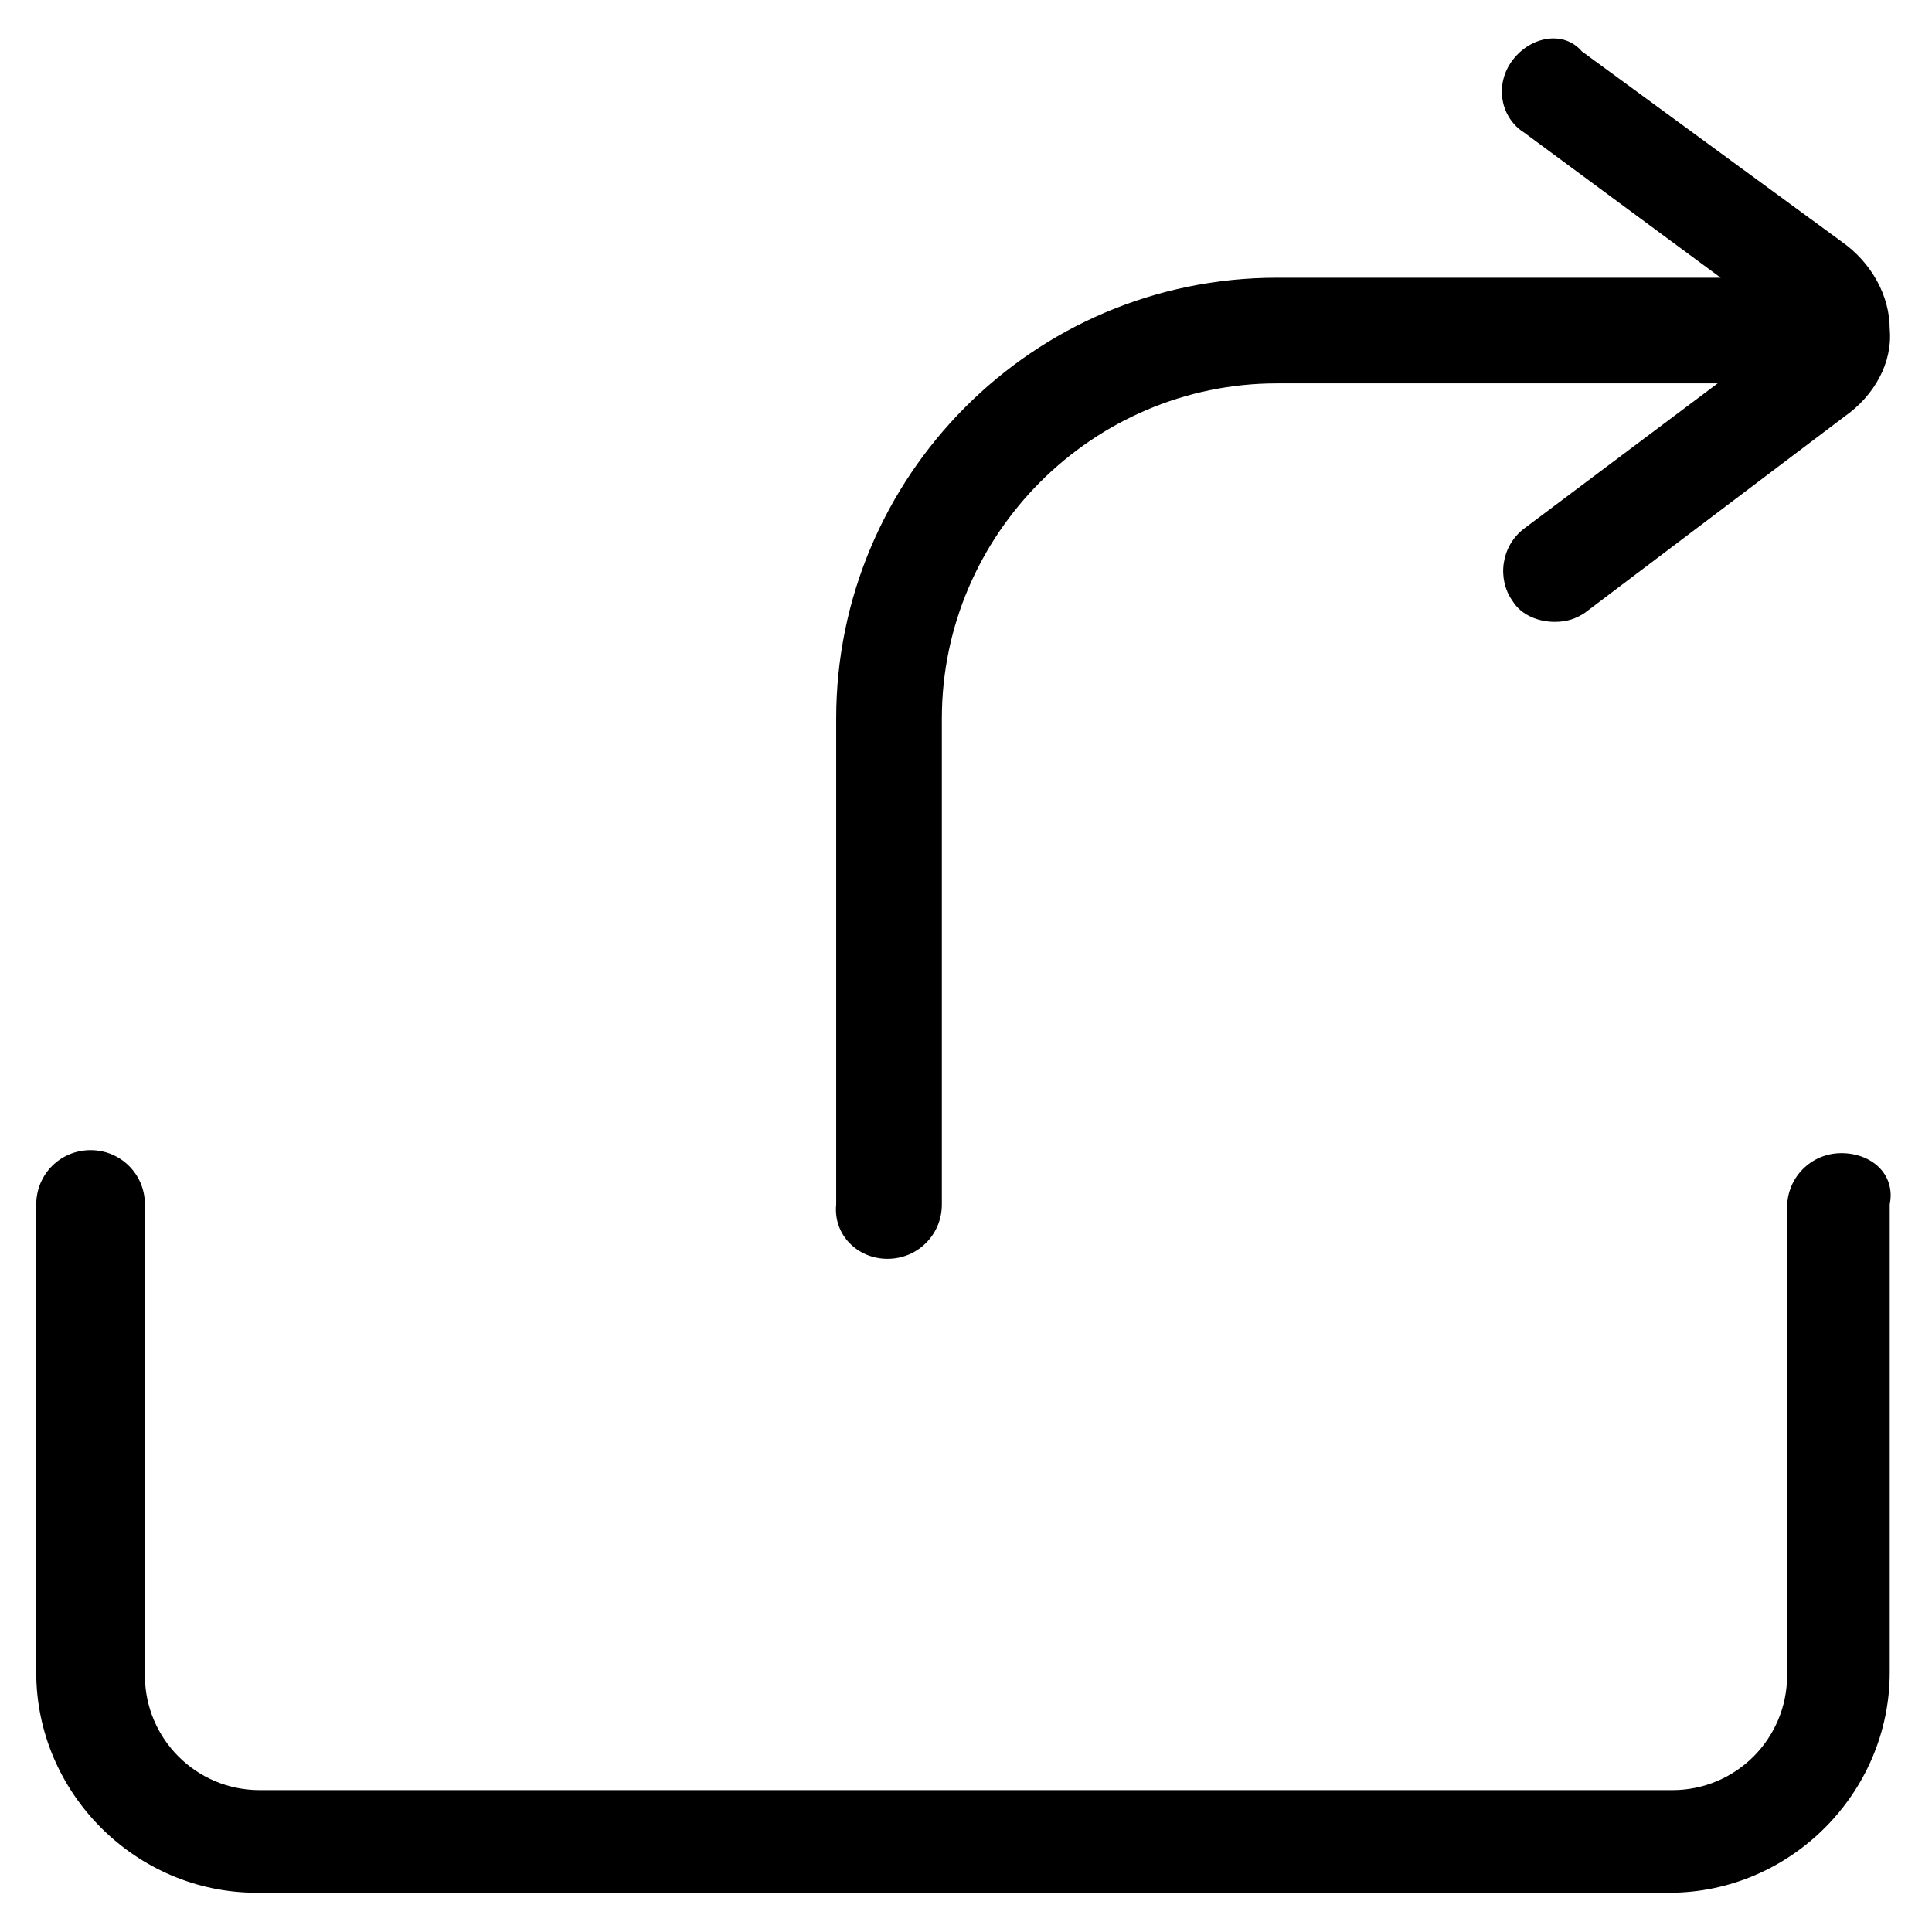
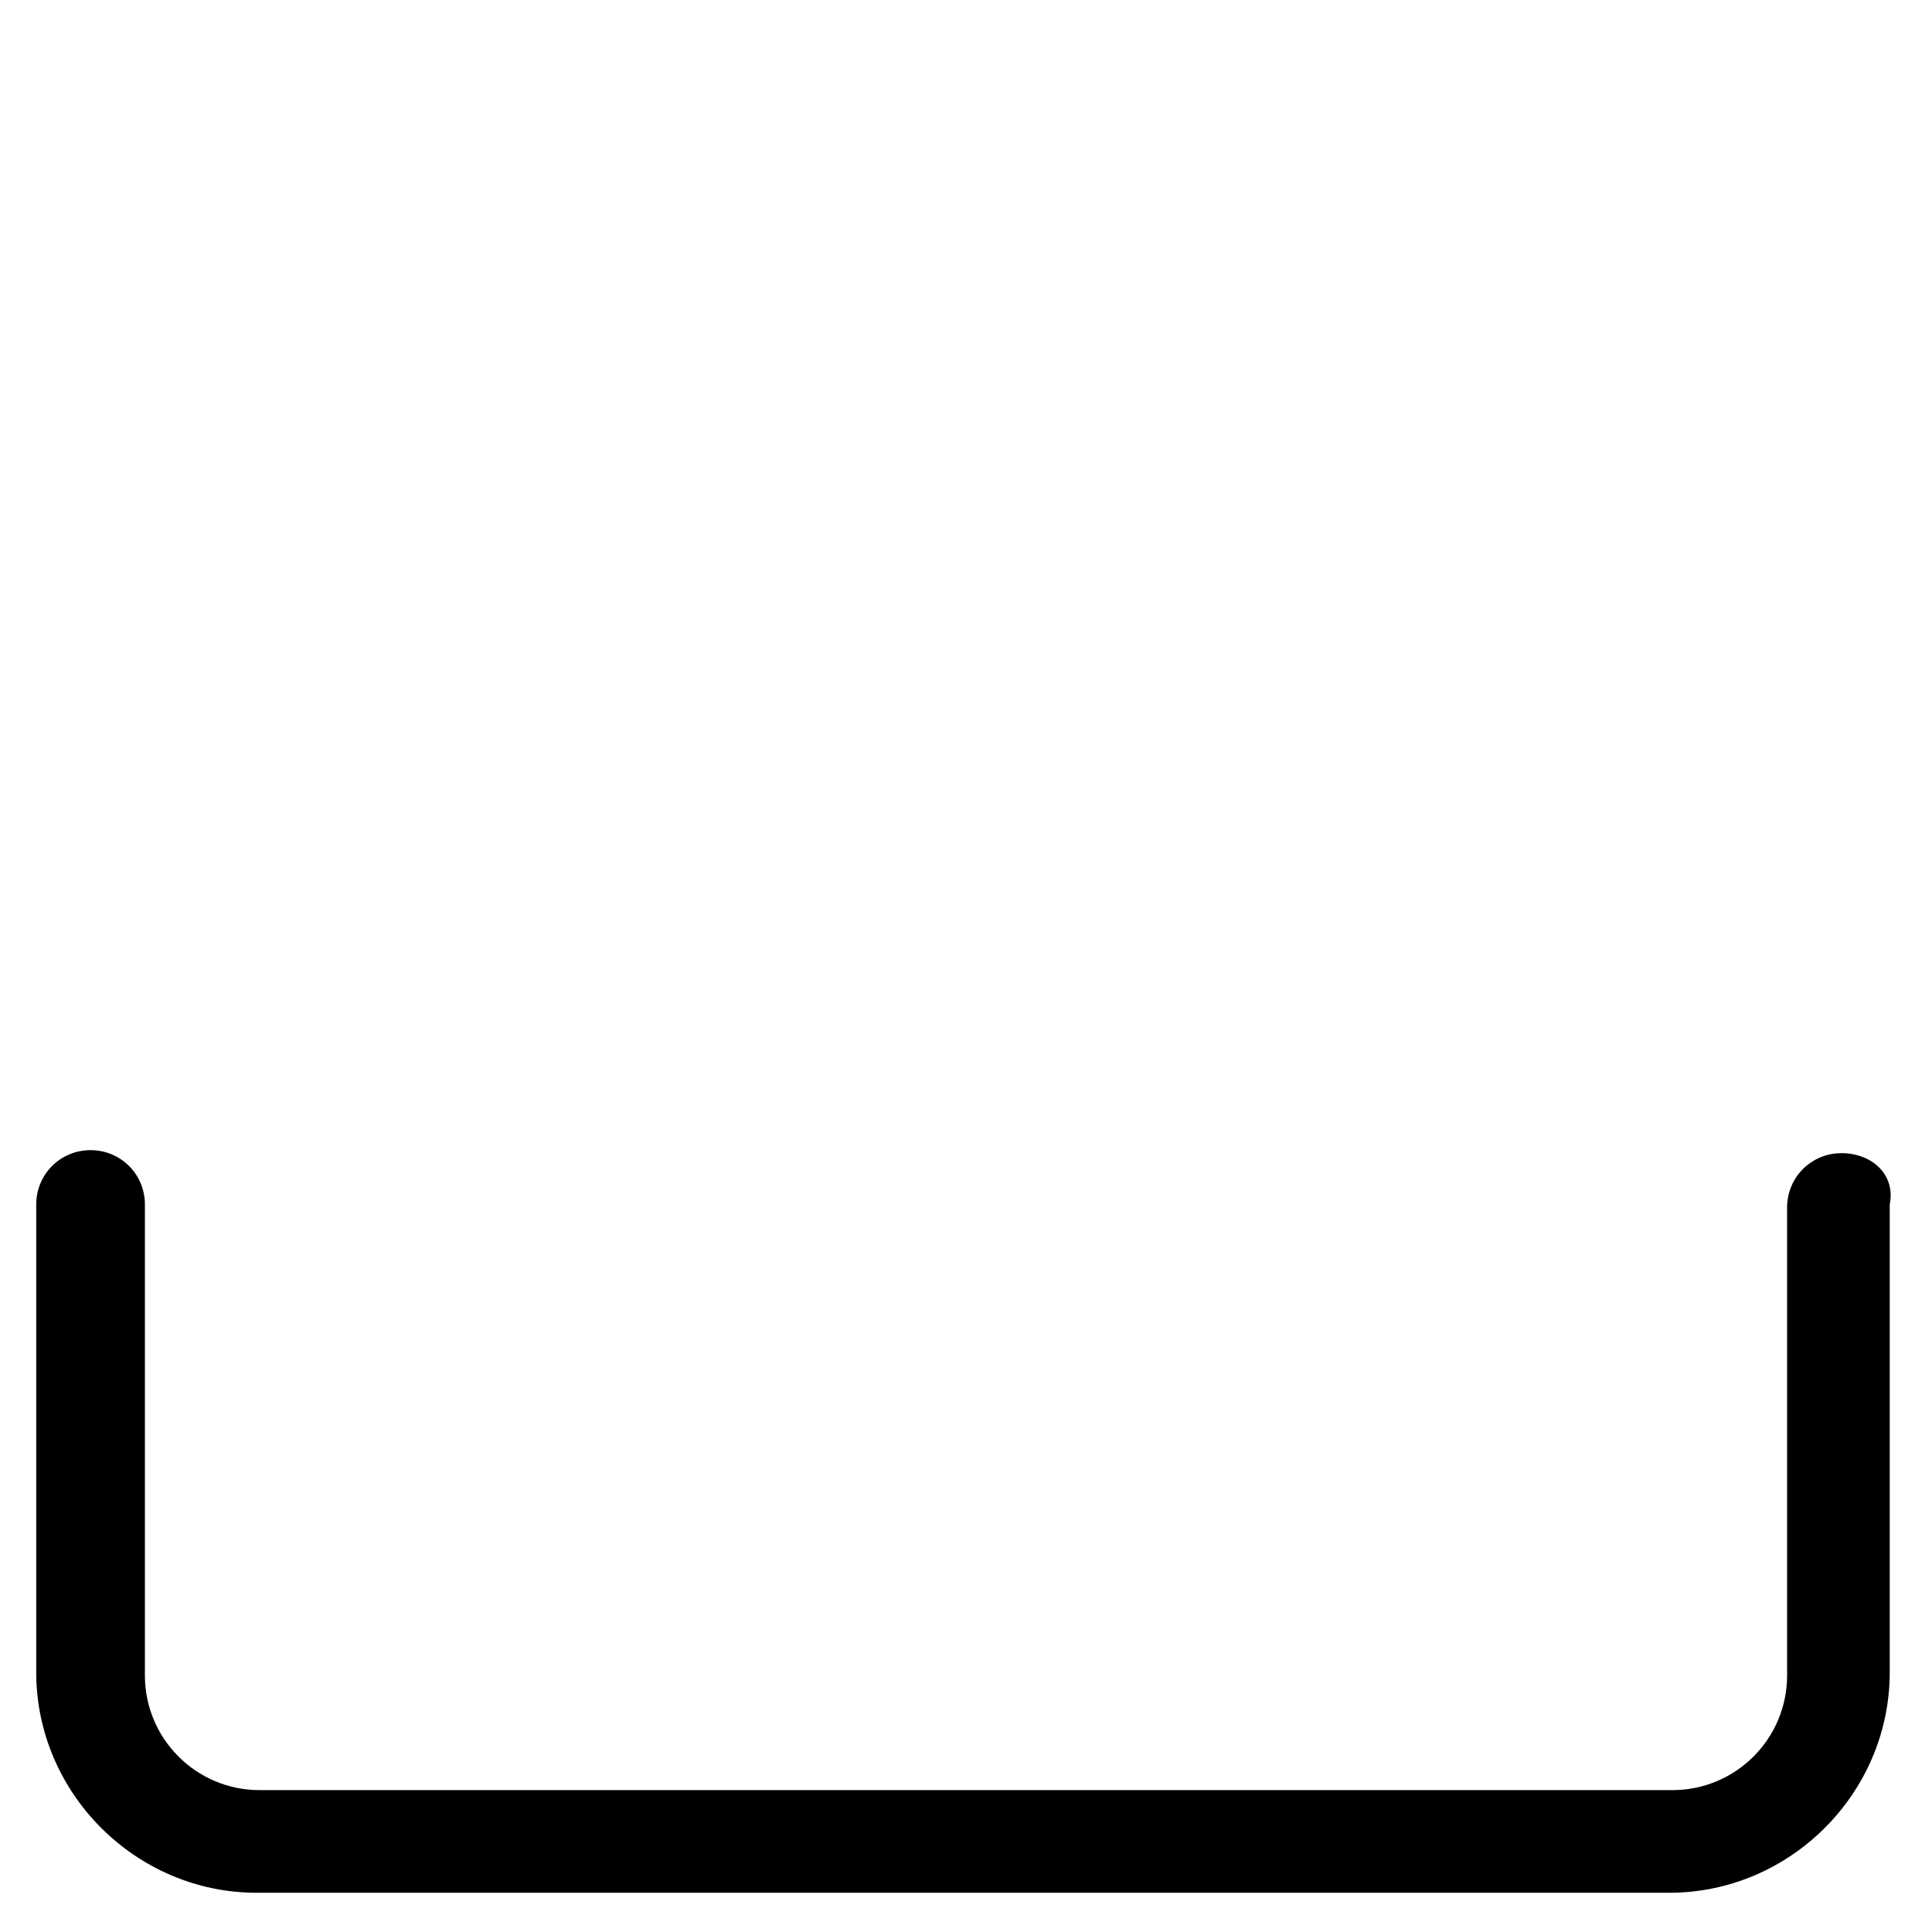
<svg xmlns="http://www.w3.org/2000/svg" version="1.1" id="lni_lni-share" x="0px" y="0px" viewBox="0 0 64 64" style="enable-background:new 0 0 64 64;" xml:space="preserve">
  <g>
-     <path d="M29.4,41.7c1,0,1.8-0.8,1.8-1.8V23.8c0-6.1,5-11.1,11.1-11.1h14.6l-6.4,4.8c-0.8,0.6-0.9,1.7-0.4,2.4   c0.3,0.5,0.9,0.7,1.4,0.7c0.4,0,0.7-0.1,1-0.3l8.6-6.5c1-0.7,1.6-1.8,1.5-2.9c0-1.1-0.6-2.2-1.6-2.9l-8.6-6.3   C51.8,1,50.7,1.2,50.1,2c-0.6,0.8-0.4,1.9,0.4,2.4L57,9.2H42.3c-8.1,0-14.6,6.6-14.6,14.6v16.1C27.6,40.9,28.4,41.7,29.4,41.7z" />
    <path d="M61,38.2c-1,0-1.8,0.8-1.8,1.8v15.5c0,2.1-1.7,3.8-3.8,3.8H8.6c-2.1,0-3.8-1.7-3.8-3.8V39.9c0-1-0.8-1.8-1.8-1.8   s-1.8,0.8-1.8,1.8v15.5c0,4,3.3,7.3,7.3,7.3h46.8c4,0,7.3-3.3,7.3-7.3V39.9C62.8,38.9,62,38.2,61,38.2z" />
  </g>
</svg>